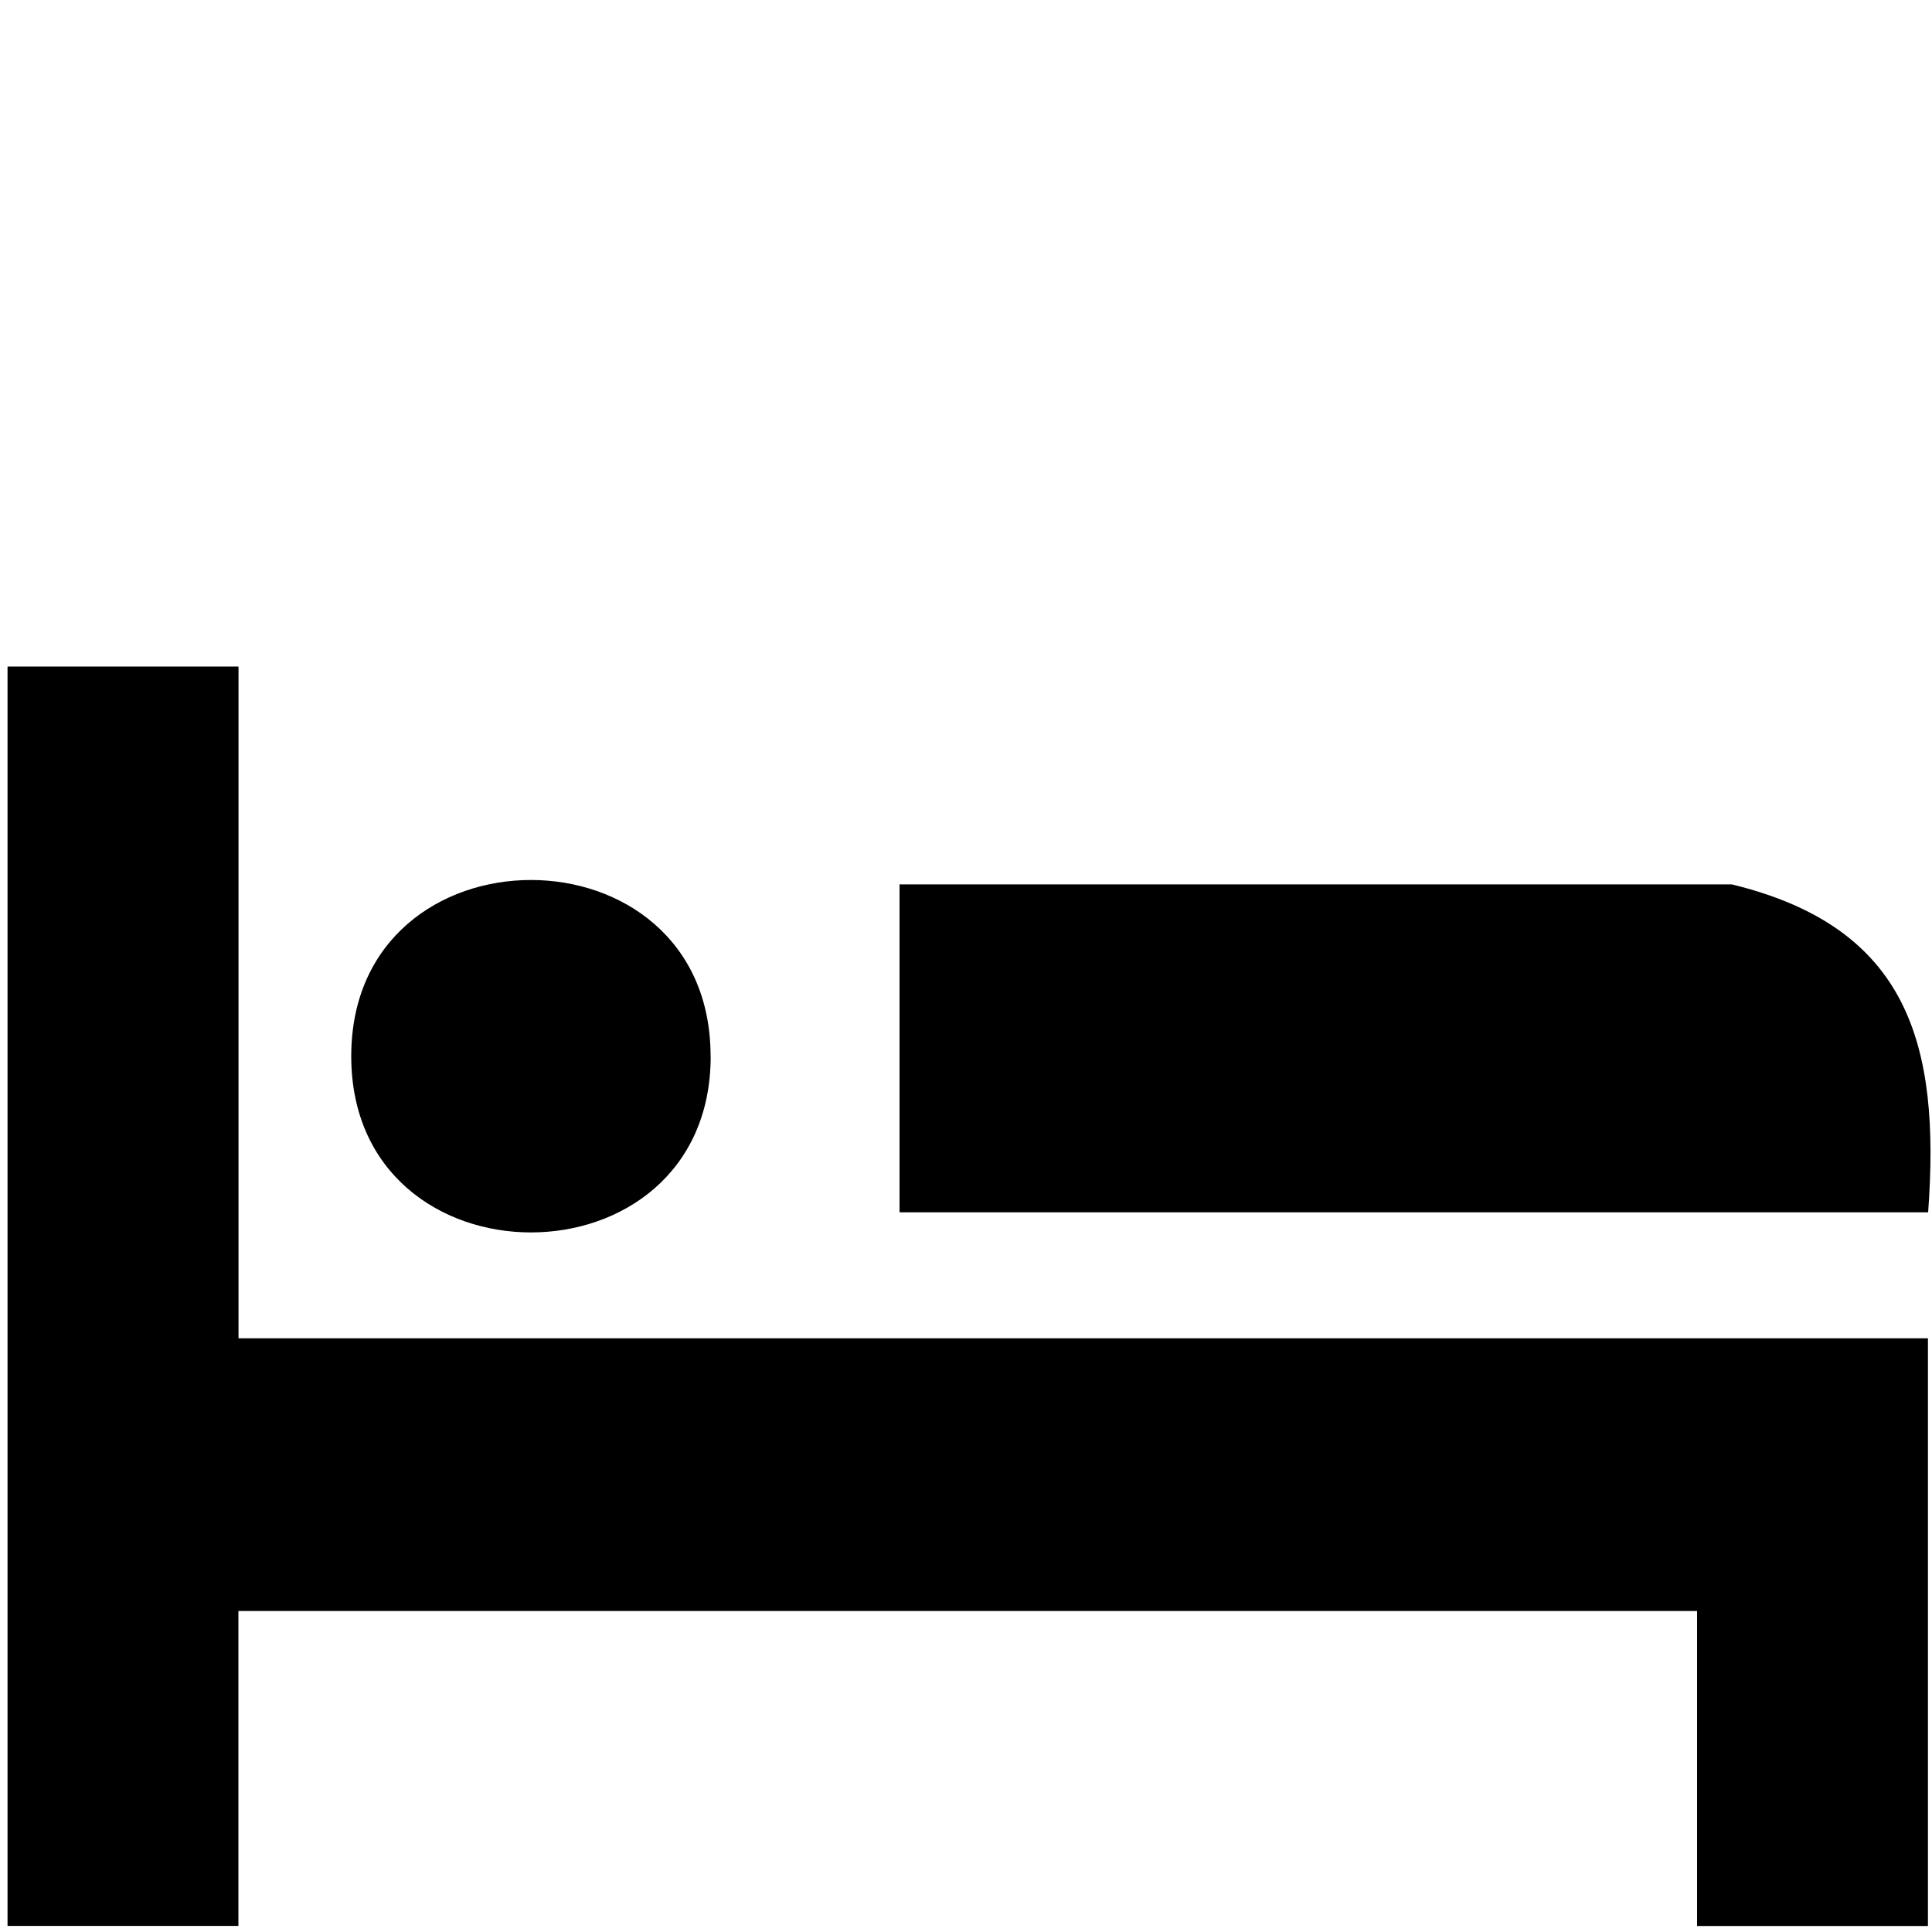
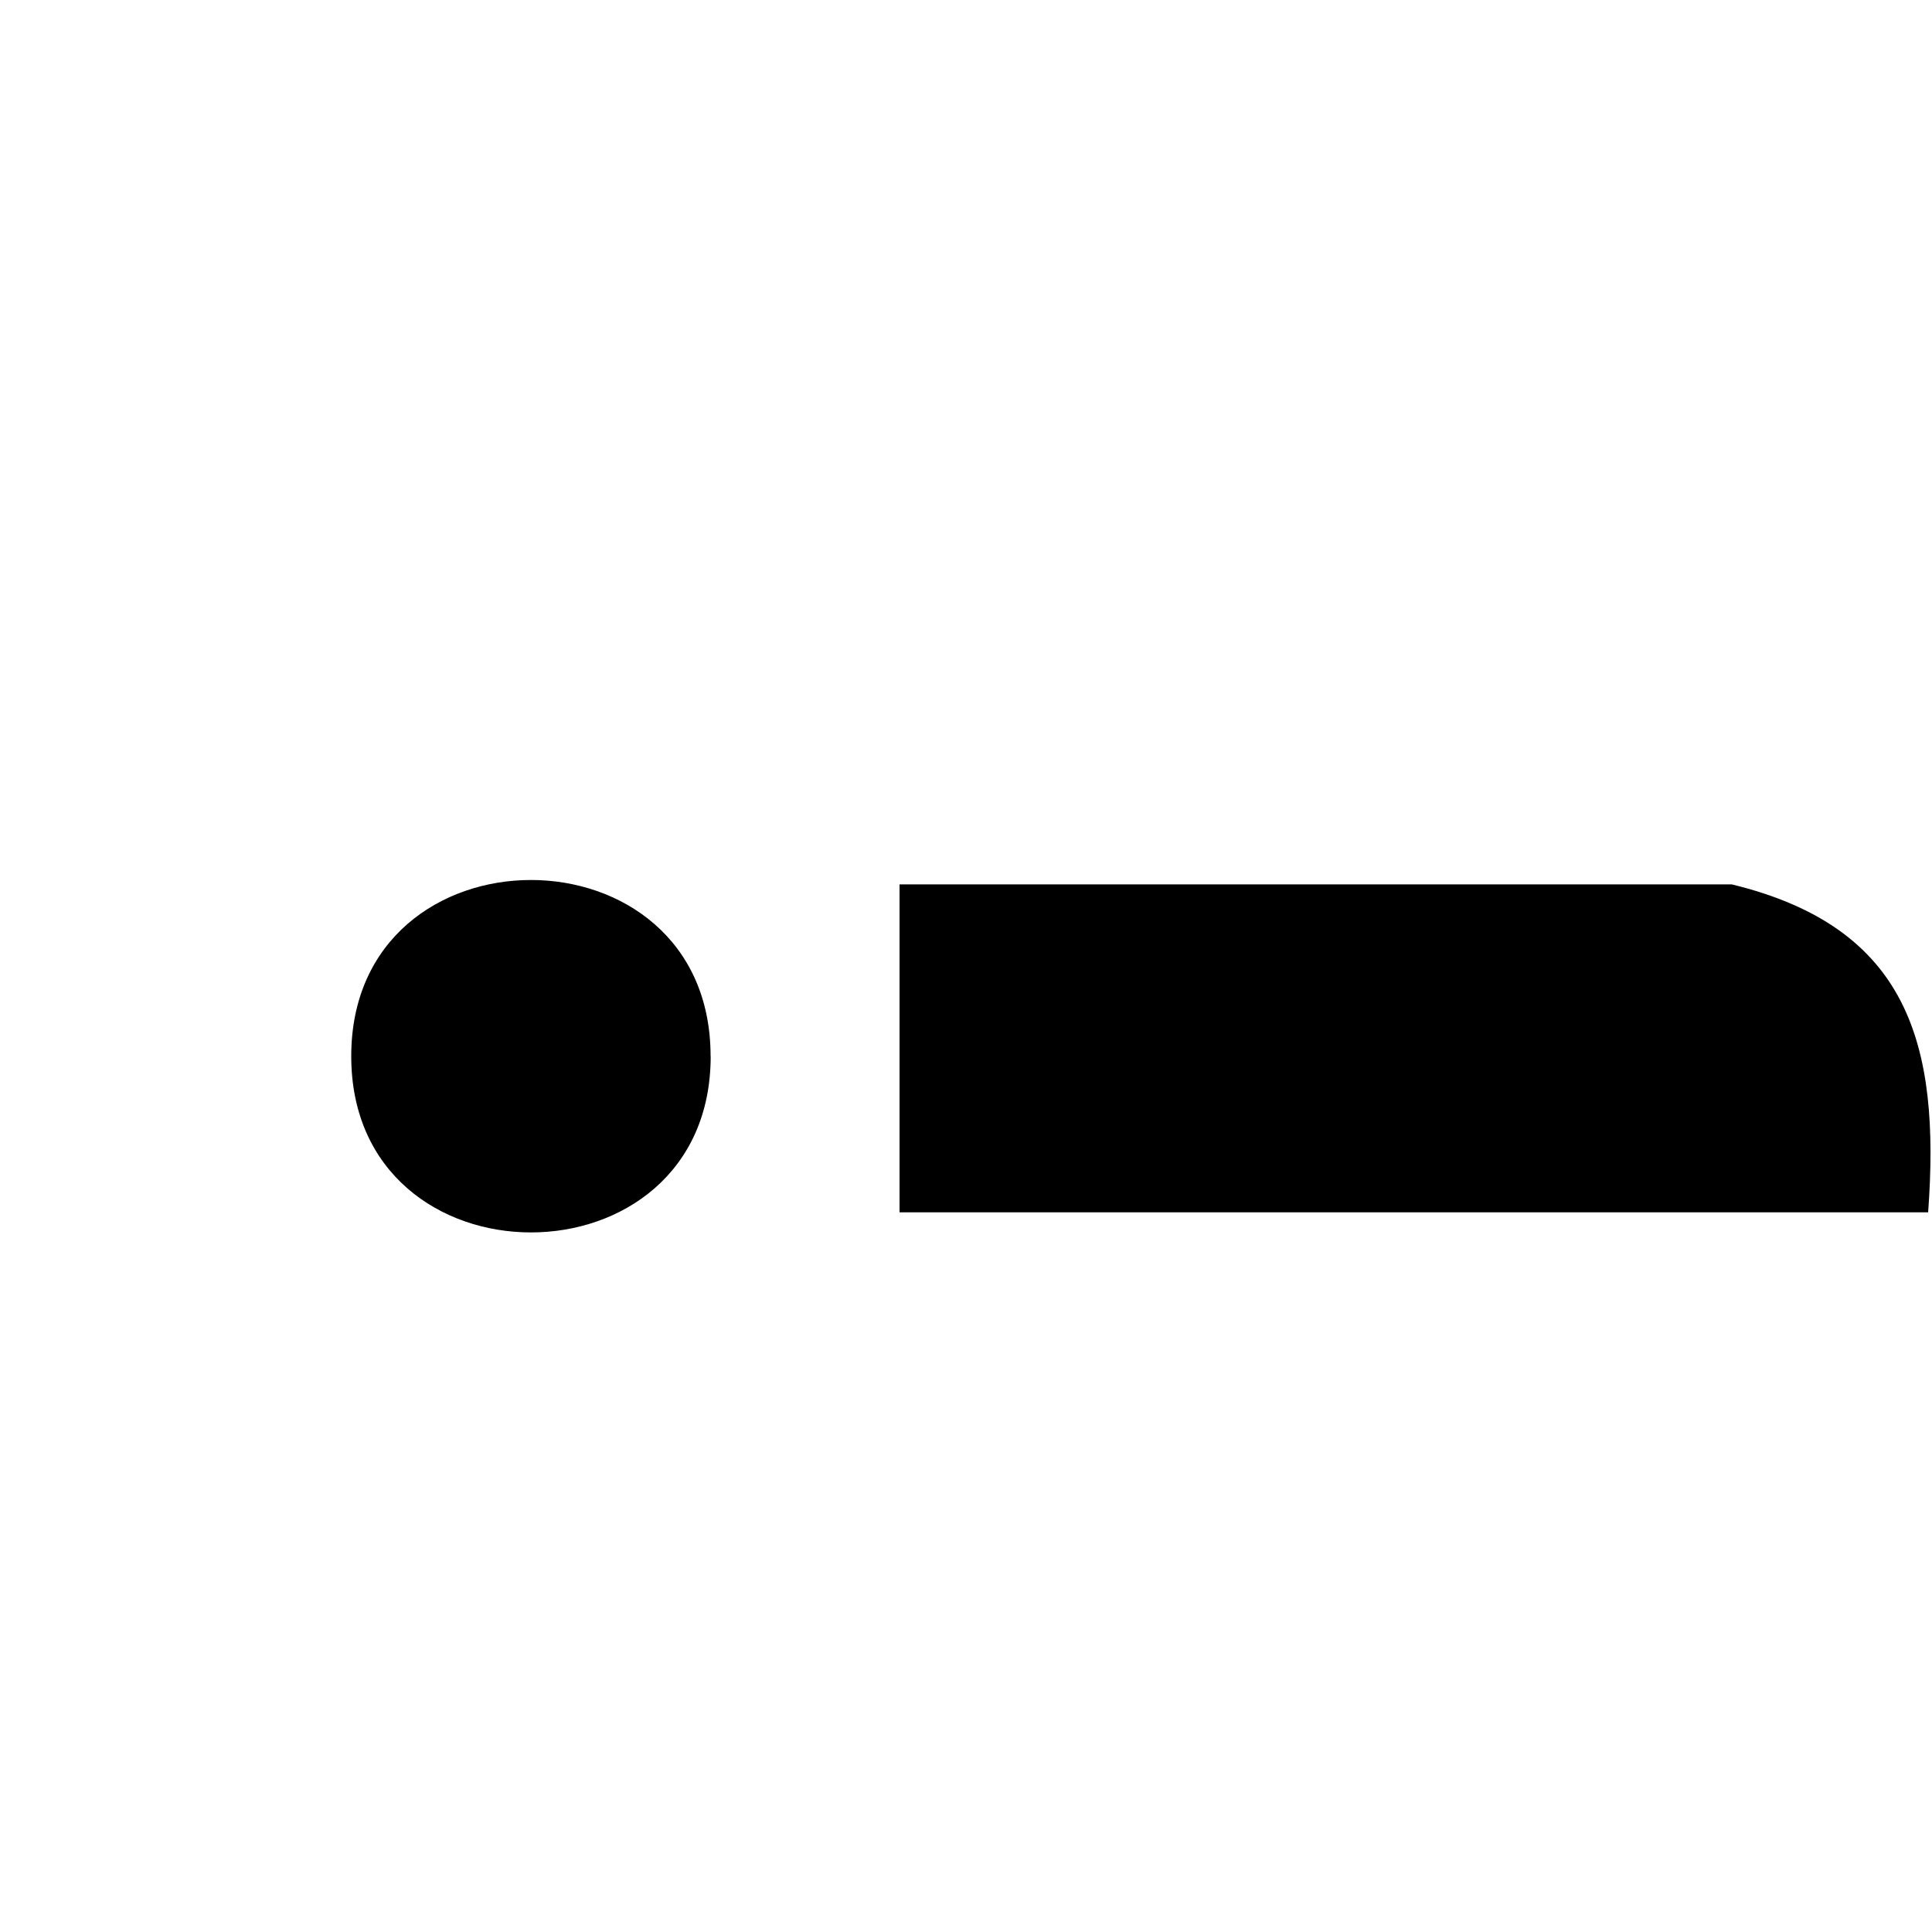
<svg xmlns="http://www.w3.org/2000/svg" xml:space="preserve" viewBox="0 0 20 20">
-   <path d="M17.568 19.938h2.39v-6.084H2.469V6.9H.078v13.037h2.39v-3.26h15.1z" class="st0" />
  <path d="M17.926 9.155H9.312v3.395H19.96c.128-1.736-.201-2.95-2.033-3.395zM7.357 10.934c0 2.432-3.721 2.432-3.721 0s3.72-2.433 3.72 0z" class="st0" />
</svg>